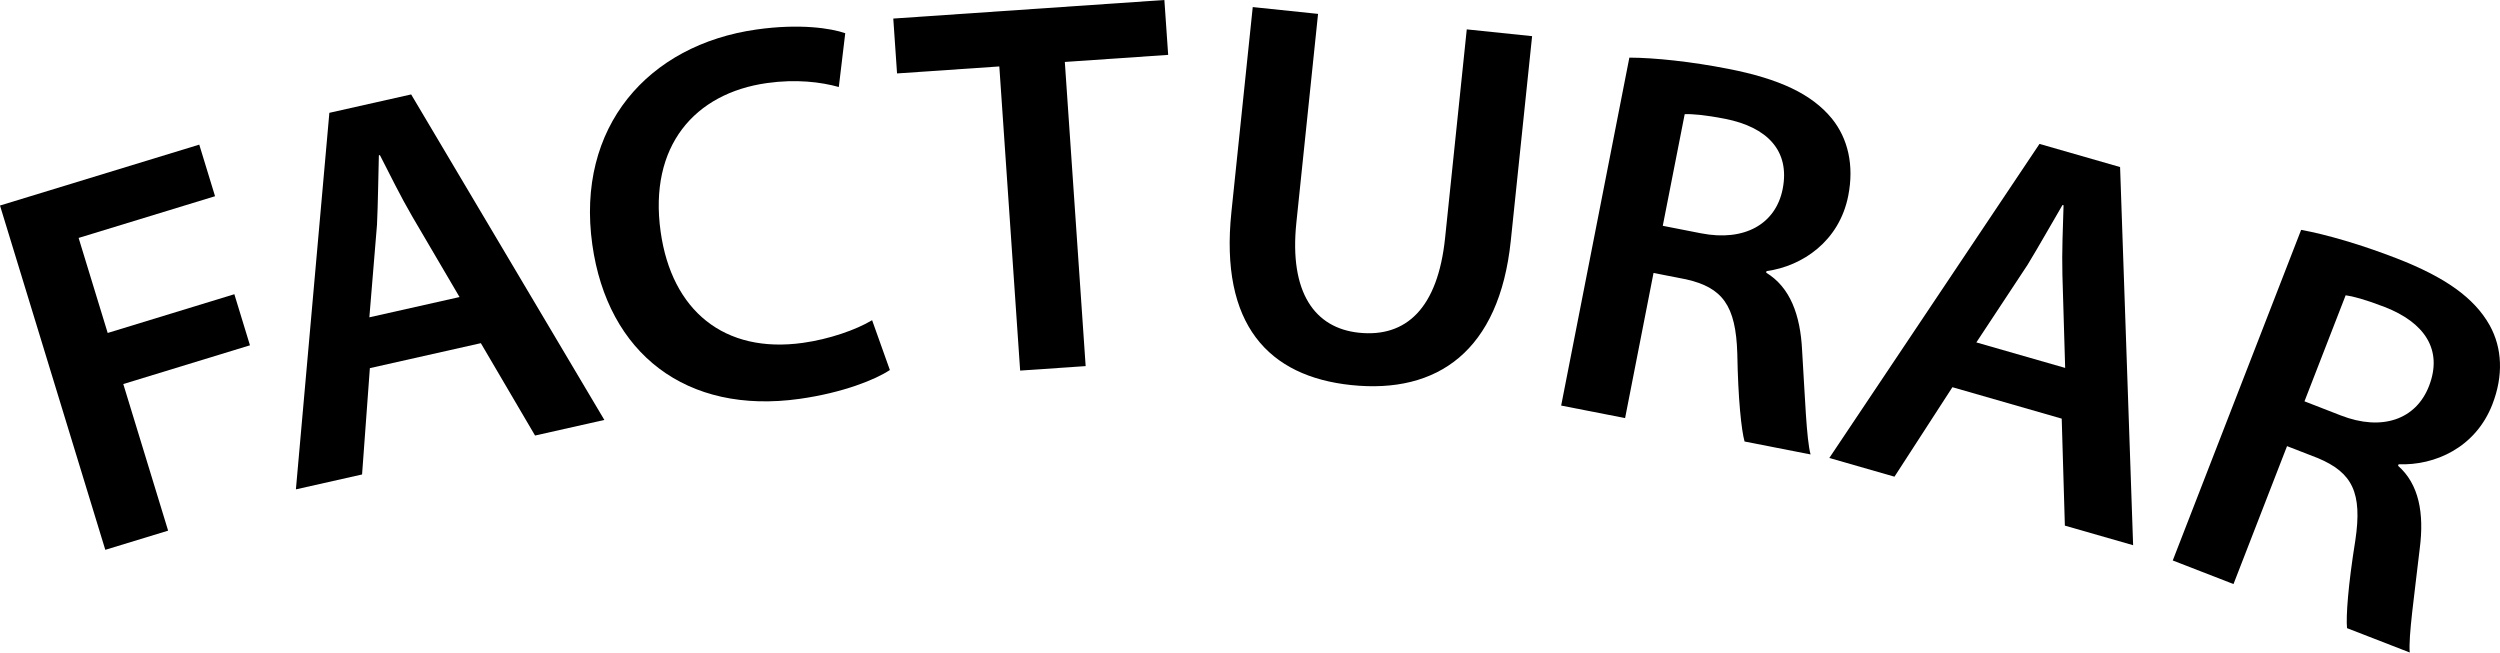
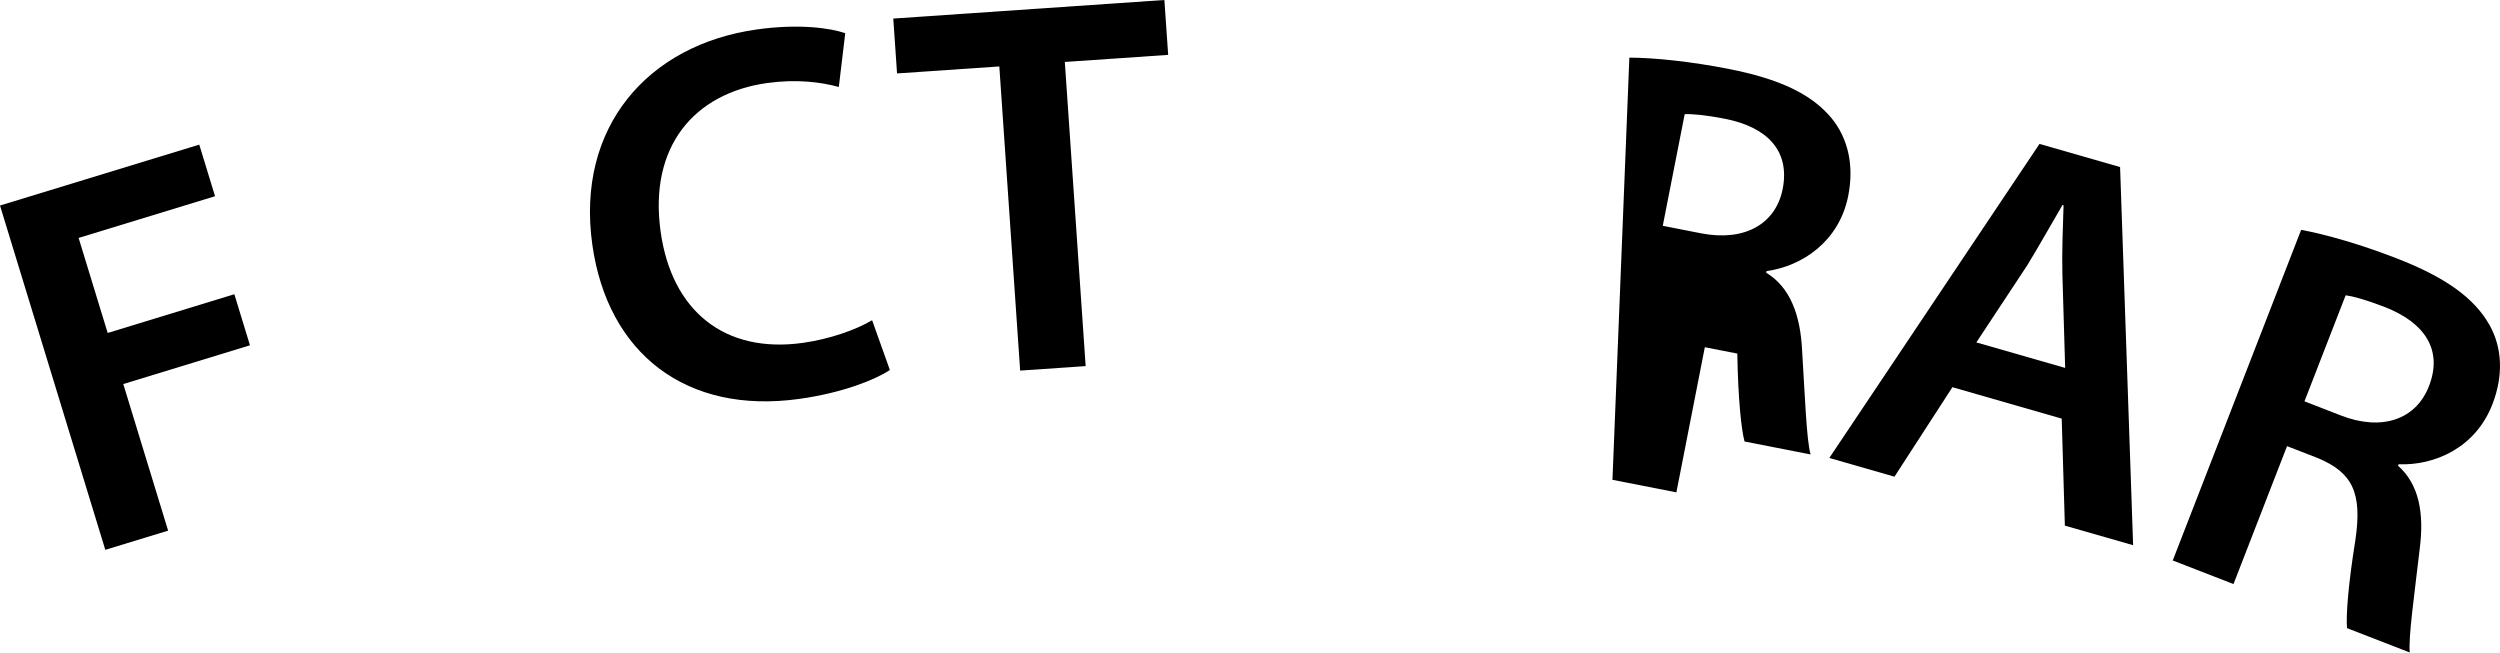
<svg xmlns="http://www.w3.org/2000/svg" version="1.1" x="0px" y="0px" width="93.621px" height="24.436px" viewBox="0 0 93.621 24.436" style="enable-background:new 0 0 93.621 24.436;" xml:space="preserve">
  <defs>
</defs>
  <g>
    <path d="M0,7.697l7.462-2.281l0.591,1.932L2.944,8.91l1.089,3.559l4.743-1.451l0.585,1.913l-4.744,1.451l1.679,5.49L3.943,20.59   L0,7.697z" />
-     <path d="M13.851,13.786l-0.292,3.982l-2.478,0.558l1.253-14.101l3.063-0.689l7.235,12.19l-2.595,0.584l-2.03-3.459L13.851,13.786z    M17.209,11.124l-1.764-3.006c-0.434-0.743-0.851-1.592-1.218-2.309l-0.039,0.008c-0.023,0.805-0.031,1.771-0.07,2.599   l-0.286,3.467L17.209,11.124z" />
    <path d="M33.324,13.856c-0.535,0.358-1.758,0.853-3.383,1.081c-4.239,0.596-7.188-1.697-7.76-5.778   c-0.618-4.397,2.079-7.483,6.16-8.056c1.604-0.226,2.781-0.047,3.312,0.141l-0.241,2.014c-0.673-0.188-1.599-0.301-2.688-0.148   c-2.713,0.381-4.435,2.36-3.984,5.569c0.414,2.951,2.38,4.575,5.332,4.16c0.97-0.136,1.972-0.479,2.587-0.848L33.324,13.856z" />
    <path d="M37.423,2.488l-3.83,0.262l-0.141-2.055L43.604,0l0.142,2.055l-3.87,0.265l0.78,11.39l-2.453,0.168L37.423,2.488z" />
-     <path d="M49.359,0.52l-0.812,7.816c-0.274,2.625,0.693,3.952,2.344,4.124c1.771,0.184,2.951-0.92,3.225-3.545L54.928,1.1   l2.447,0.254l-0.798,7.657c-0.43,4.137-2.748,5.745-5.97,5.41c-3.104-0.323-4.932-2.263-4.493-6.479l0.799-7.677L49.359,0.52z" />
-     <path d="M61.017,2.158c0.958,0.004,2.314,0.148,3.708,0.421c1.903,0.373,3.117,0.937,3.874,1.859   c0.607,0.75,0.839,1.754,0.615,2.892c-0.335,1.707-1.72,2.638-3.061,2.823l-0.012,0.059c0.893,0.542,1.281,1.575,1.345,2.913   c0.109,1.732,0.162,3.332,0.317,3.893l-2.472-0.484c-0.119-0.431-0.242-1.576-0.272-3.293c-0.054-1.804-0.555-2.473-1.921-2.781   l-1.216-0.238l-1.065,5.435l-2.394-0.469L61.017,2.158z M62.268,8.456l1.434,0.281c1.629,0.319,2.799-0.349,3.057-1.664   c0.28-1.433-0.586-2.314-2.155-2.623c-0.766-0.15-1.268-0.188-1.515-0.174L62.268,8.456z" />
+     <path d="M61.017,2.158c0.958,0.004,2.314,0.148,3.708,0.421c1.903,0.373,3.117,0.937,3.874,1.859   c0.607,0.75,0.839,1.754,0.615,2.892c-0.335,1.707-1.72,2.638-3.061,2.823l-0.012,0.059c0.893,0.542,1.281,1.575,1.345,2.913   c0.109,1.732,0.162,3.332,0.317,3.893l-2.472-0.484c-0.119-0.431-0.242-1.576-0.272-3.293l-1.216-0.238l-1.065,5.435l-2.394-0.469L61.017,2.158z M62.268,8.456l1.434,0.281c1.629,0.319,2.799-0.349,3.057-1.664   c0.28-1.433-0.586-2.314-2.155-2.623c-0.766-0.15-1.268-0.188-1.515-0.174L62.268,8.456z" />
    <path d="M73.115,14.5l-2.17,3.351l-2.44-0.701l7.871-11.761l3.018,0.867l0.488,14.161l-2.556-0.733l-0.118-4.007L73.115,14.5z    M77.337,13.778l-0.103-3.482c-0.023-0.86,0.019-1.805,0.043-2.609l-0.039-0.011C76.83,8.37,76.359,9.211,75.927,9.92l-1.916,2.903   L77.337,13.778z" />
    <path d="M86.174,8.608c0.942,0.172,2.253,0.553,3.577,1.067c1.809,0.702,2.905,1.472,3.487,2.513   c0.466,0.846,0.517,1.875,0.097,2.956c-0.63,1.622-2.157,2.295-3.51,2.242l-0.022,0.056c0.784,0.69,0.984,1.776,0.812,3.104   c-0.199,1.726-0.428,3.31-0.374,3.889l-2.349-0.912c-0.041-0.445,0.039-1.594,0.312-3.291c0.265-1.786-0.11-2.532-1.402-3.076   l-1.156-0.449l-2.005,5.165l-2.275-0.883L86.174,8.608z M86.299,15.029l1.361,0.529c1.547,0.601,2.817,0.15,3.302-1.1   c0.529-1.361-0.169-2.383-1.661-2.962c-0.727-0.282-1.214-0.407-1.46-0.438L86.299,15.029z" />
  </g>
</svg>